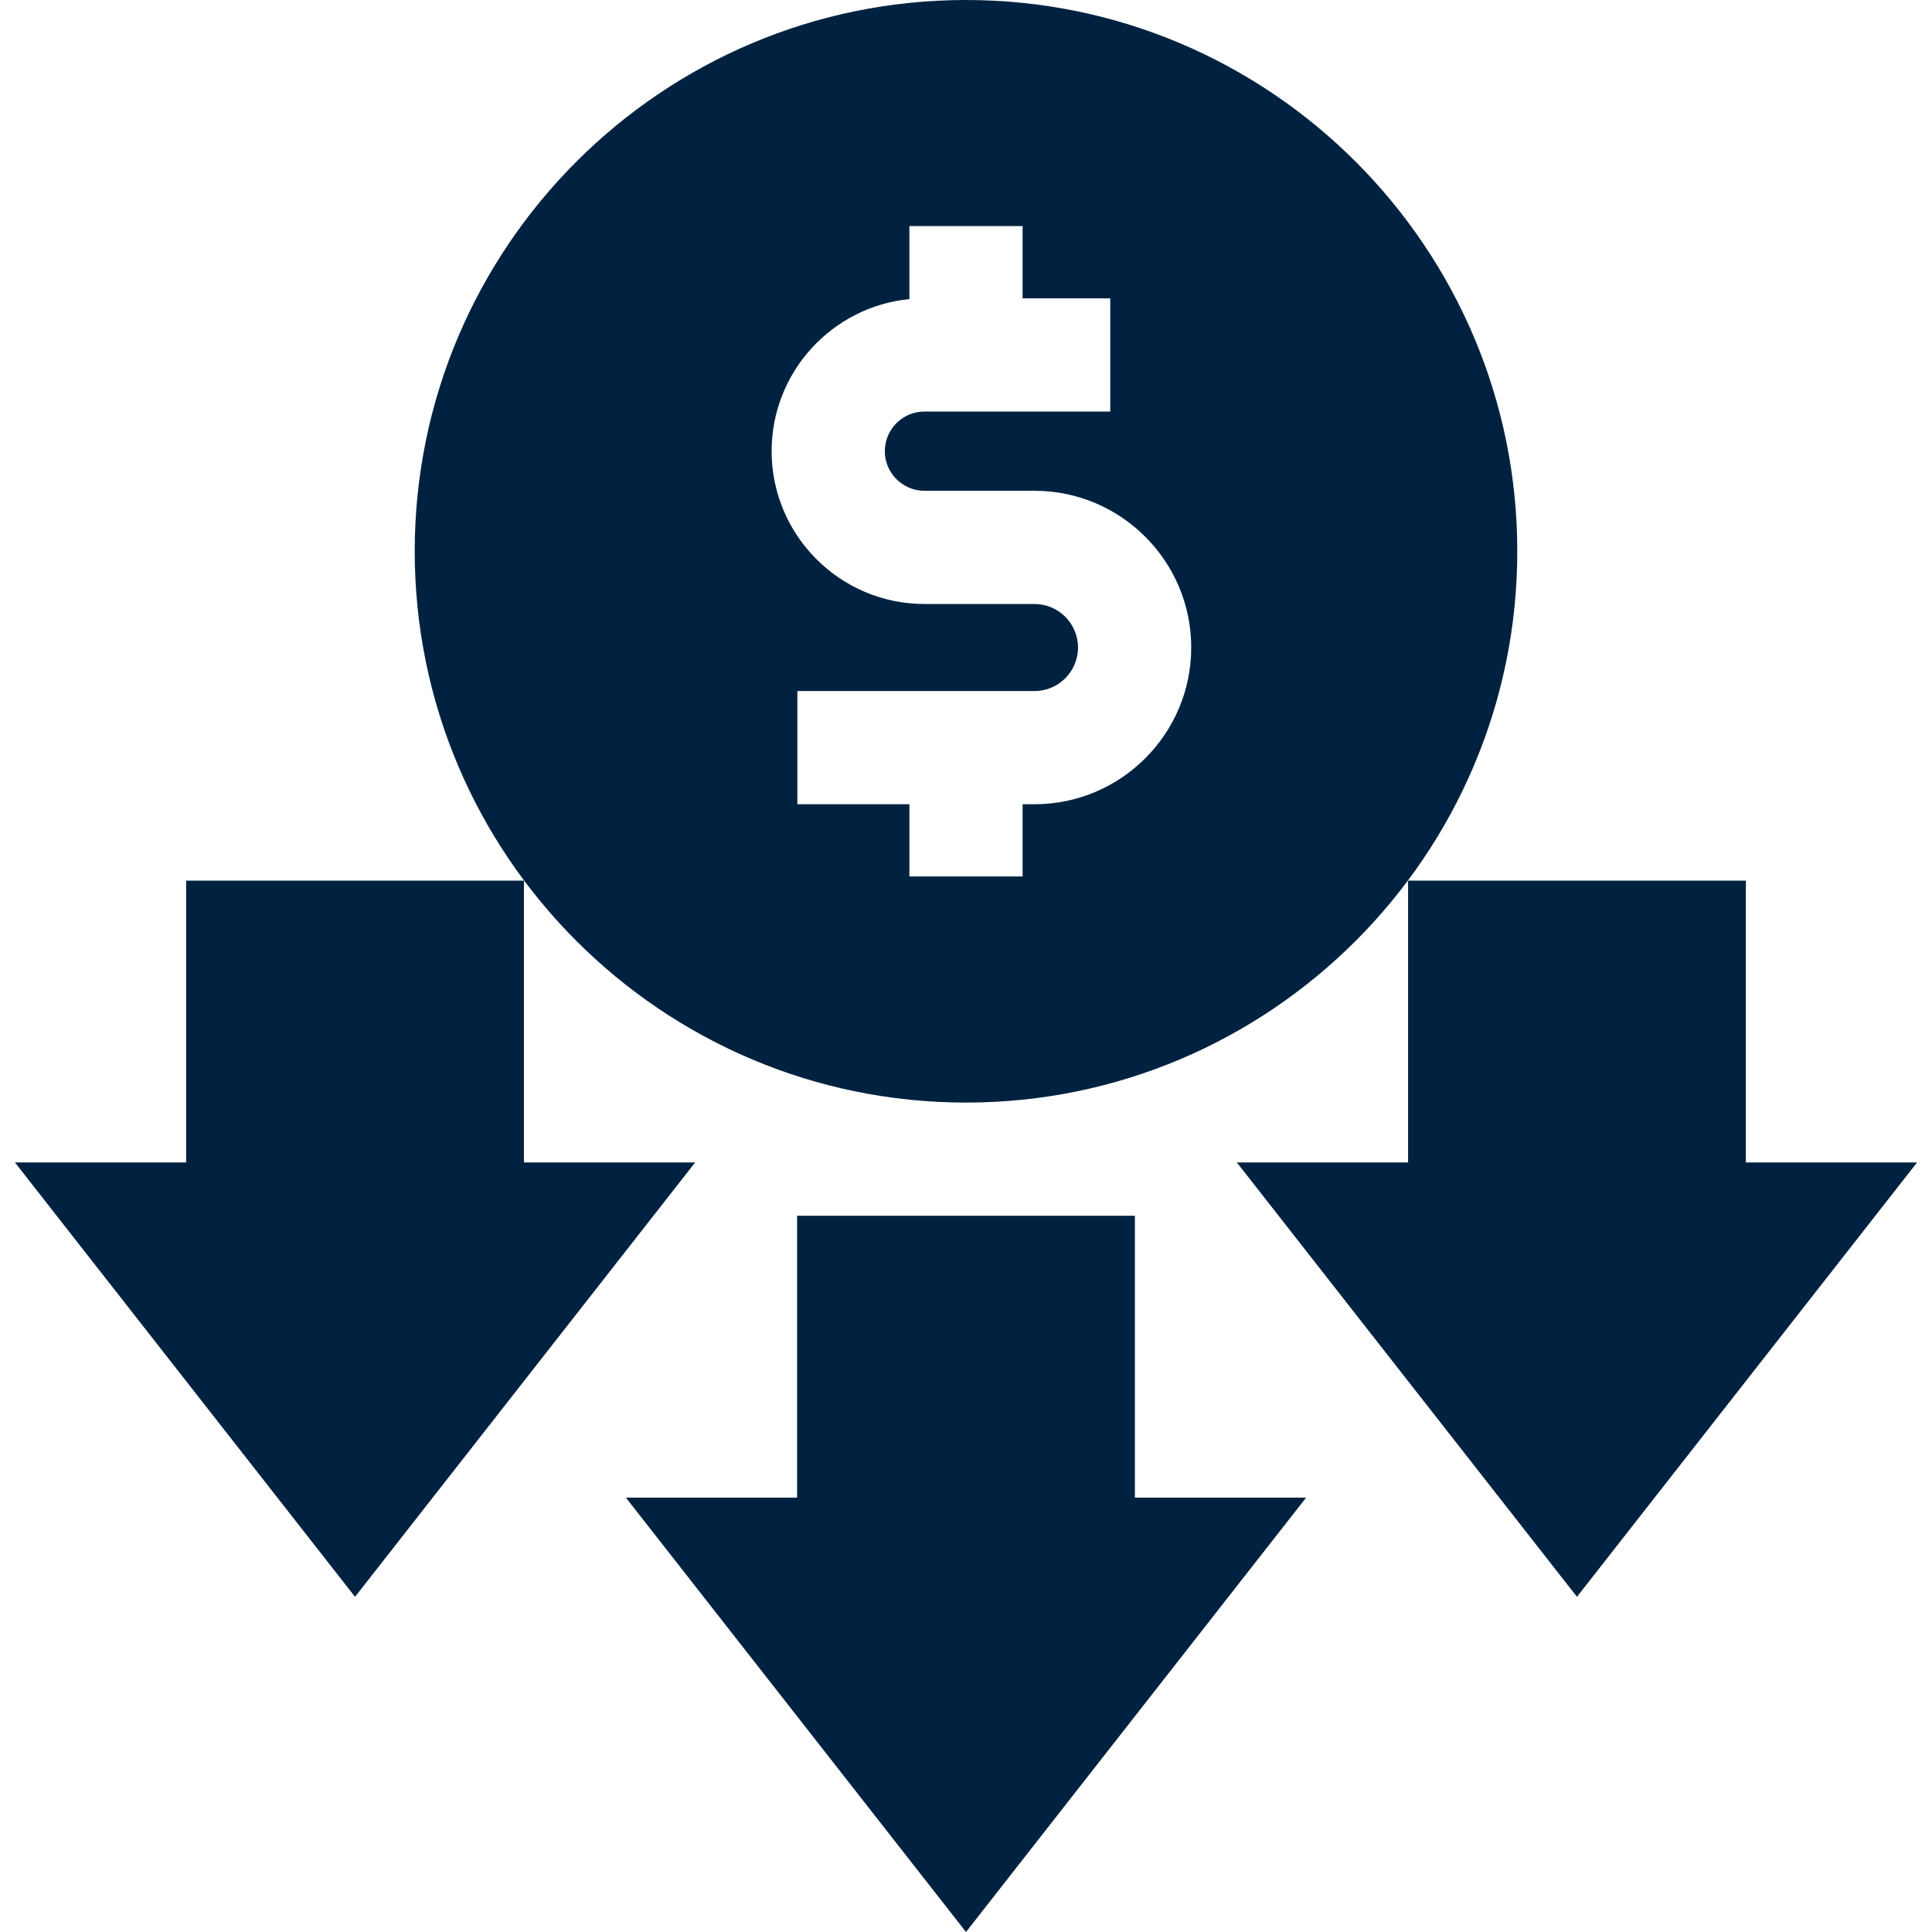
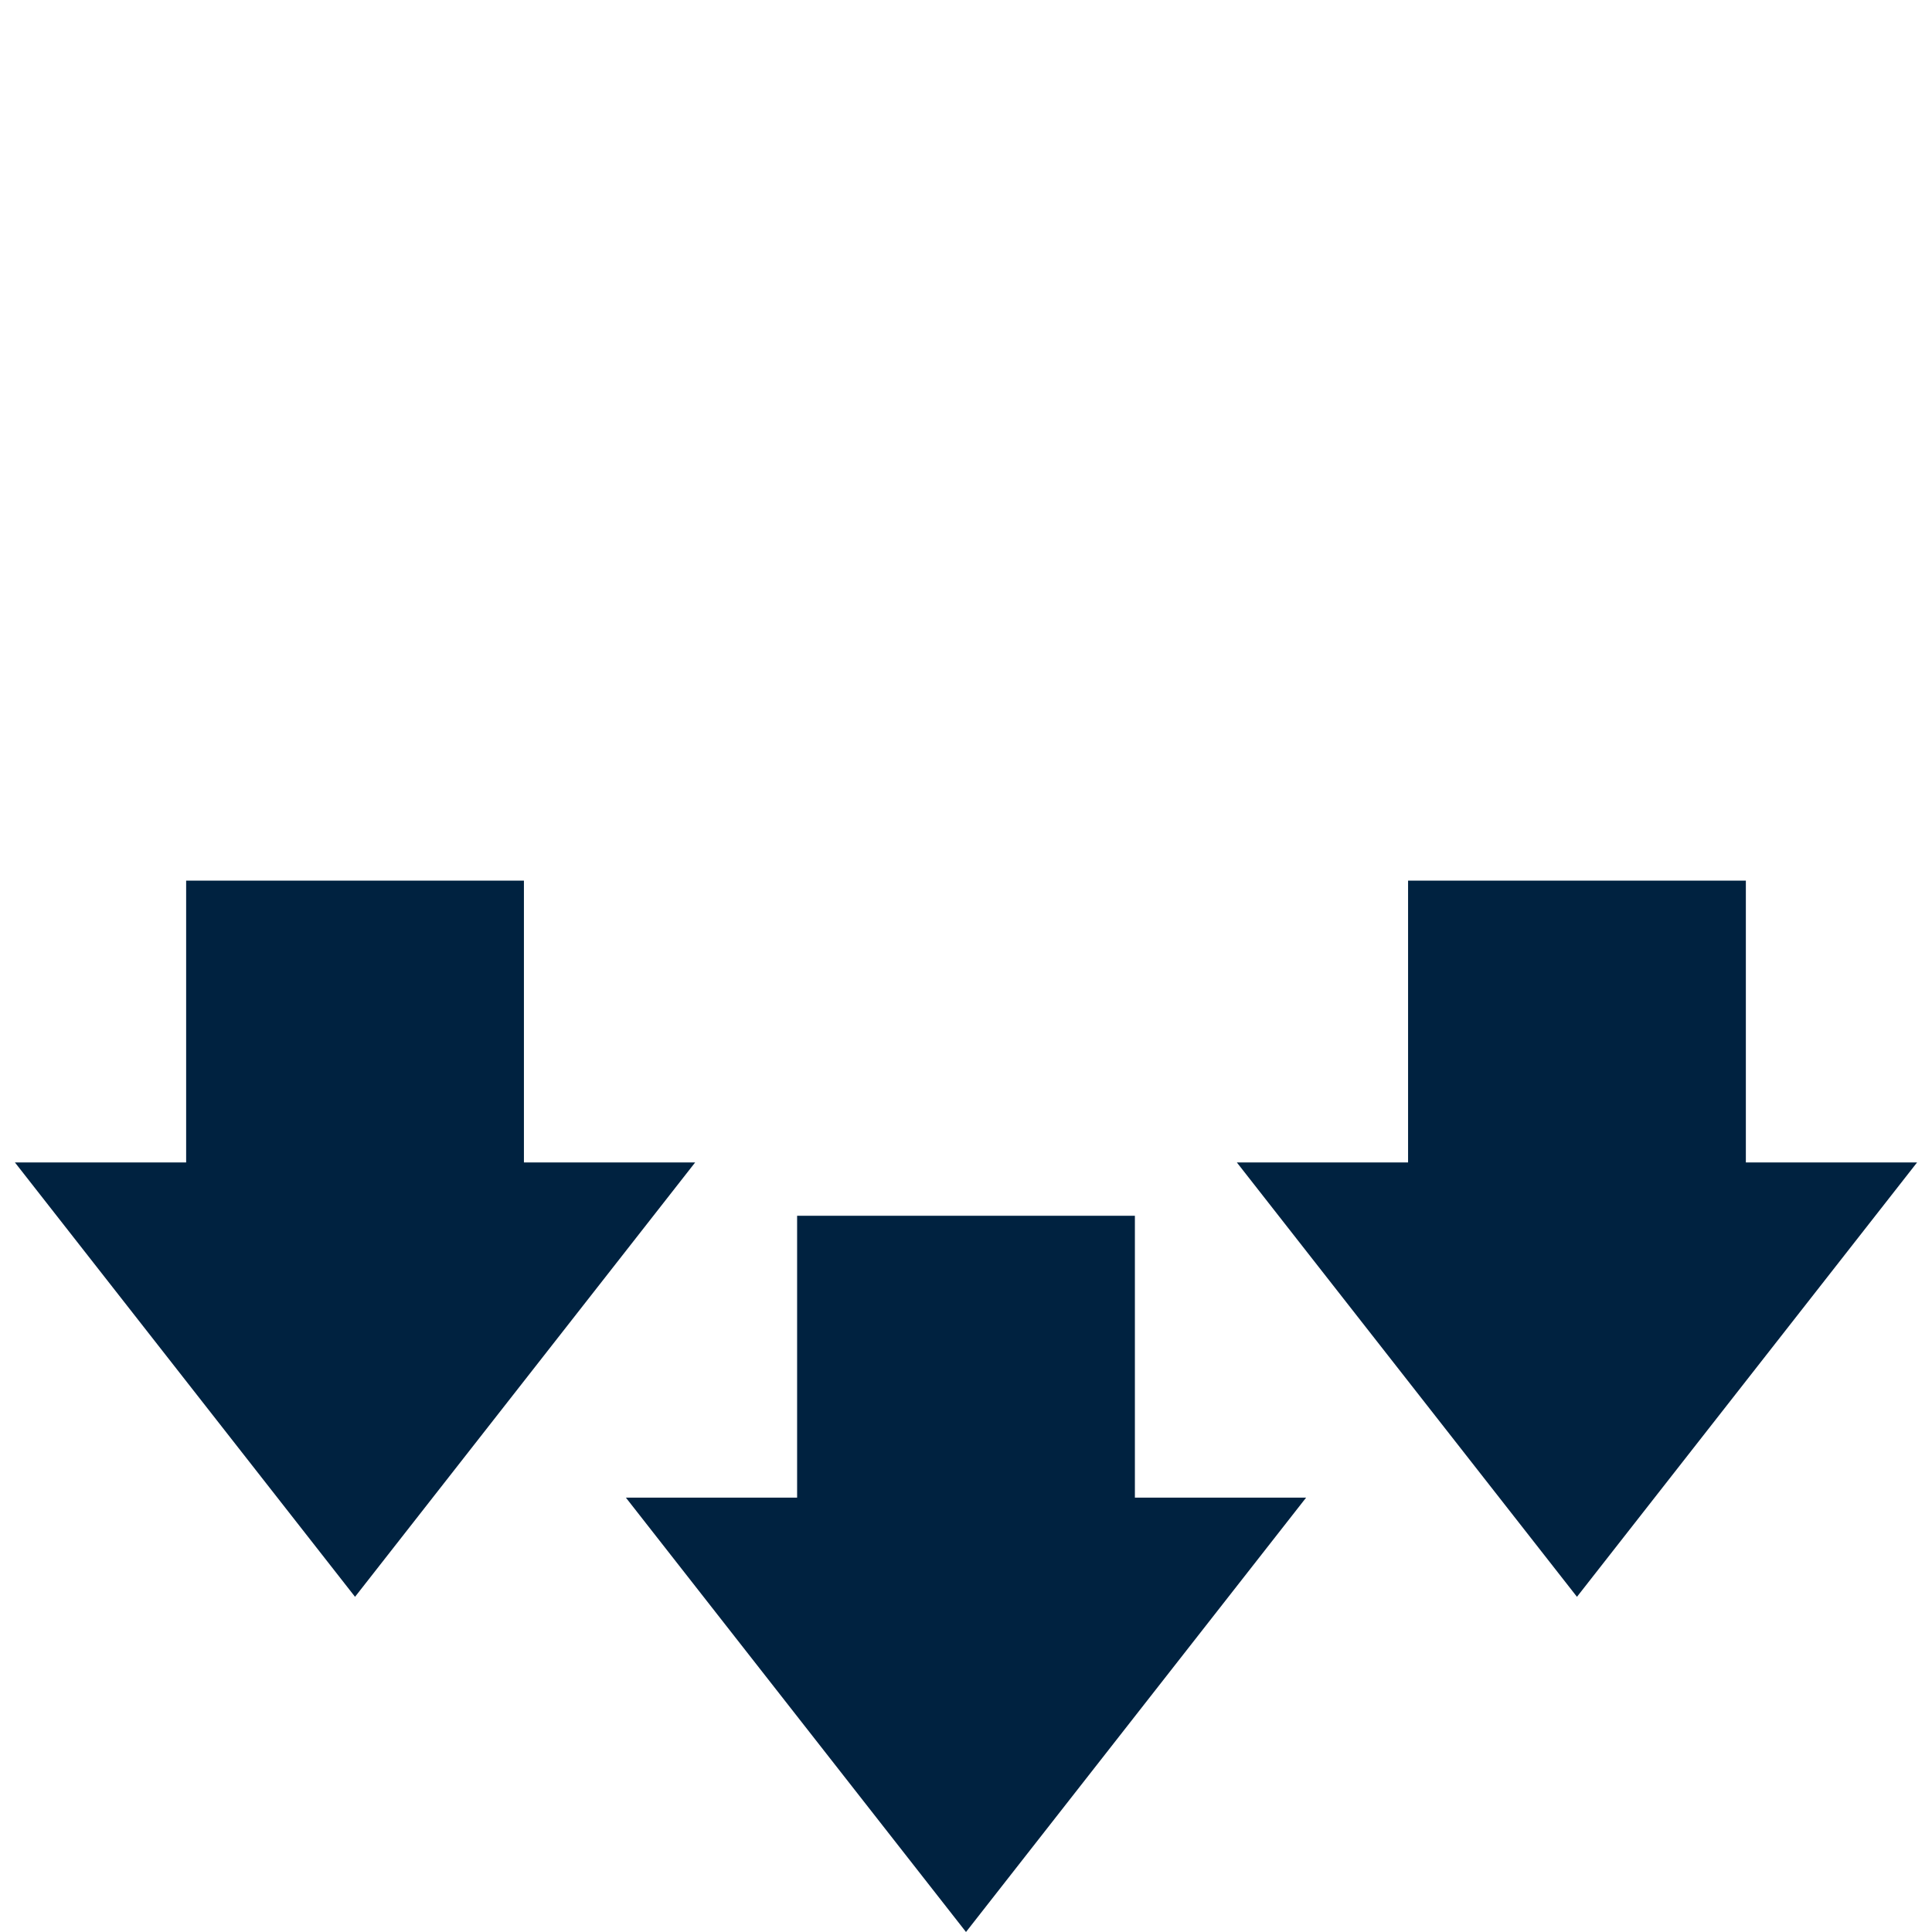
<svg xmlns="http://www.w3.org/2000/svg" version="1.1" width="512" height="512" x="0" y="0" viewBox="0 0 511.994 511.994" style="enable-background:new 0 0 512 512" xml:space="preserve" class="">
  <g>
    <path d="M300.755 322.193H211.24v74.686h-45.379l90.136 115.115 90.136-115.115h-45.378zM462.665 308.053v-74.685h-89.516v74.685h-45.378l90.136 115.115 90.136-115.115zM138.844 308.053v-74.685H49.33v74.685H3.951l90.136 115.115 90.136-115.115z" fill="#002240" opacity="1" data-original="#000000" class="" />
-     <path d="M255.997 0C175.44 0 109.902 65.538 109.902 146.095c0 80.558 65.538 146.096 146.095 146.096s146.095-65.538 146.095-146.096C402.092 65.538 336.554 0 255.997 0zm18.153 213.129h-3.153v19.145h-30v-19.145H211.31v-30h62.84c6.359 0 11.533-5.174 11.533-11.533s-5.174-11.533-11.533-11.533h-29.162c-22.333 0-40.501-18.169-40.501-40.501 0-20.985 16.043-38.293 36.509-40.304V59.916h30v19.146h23.228v30h-49.236c-5.79 0-10.501 4.71-10.501 10.5s4.711 10.501 10.501 10.501h29.162c22.901 0 41.533 18.632 41.533 41.533s-18.631 41.533-41.533 41.533z" fill="#002240" opacity="1" data-original="#000000" class="" />
  </g>
</svg>